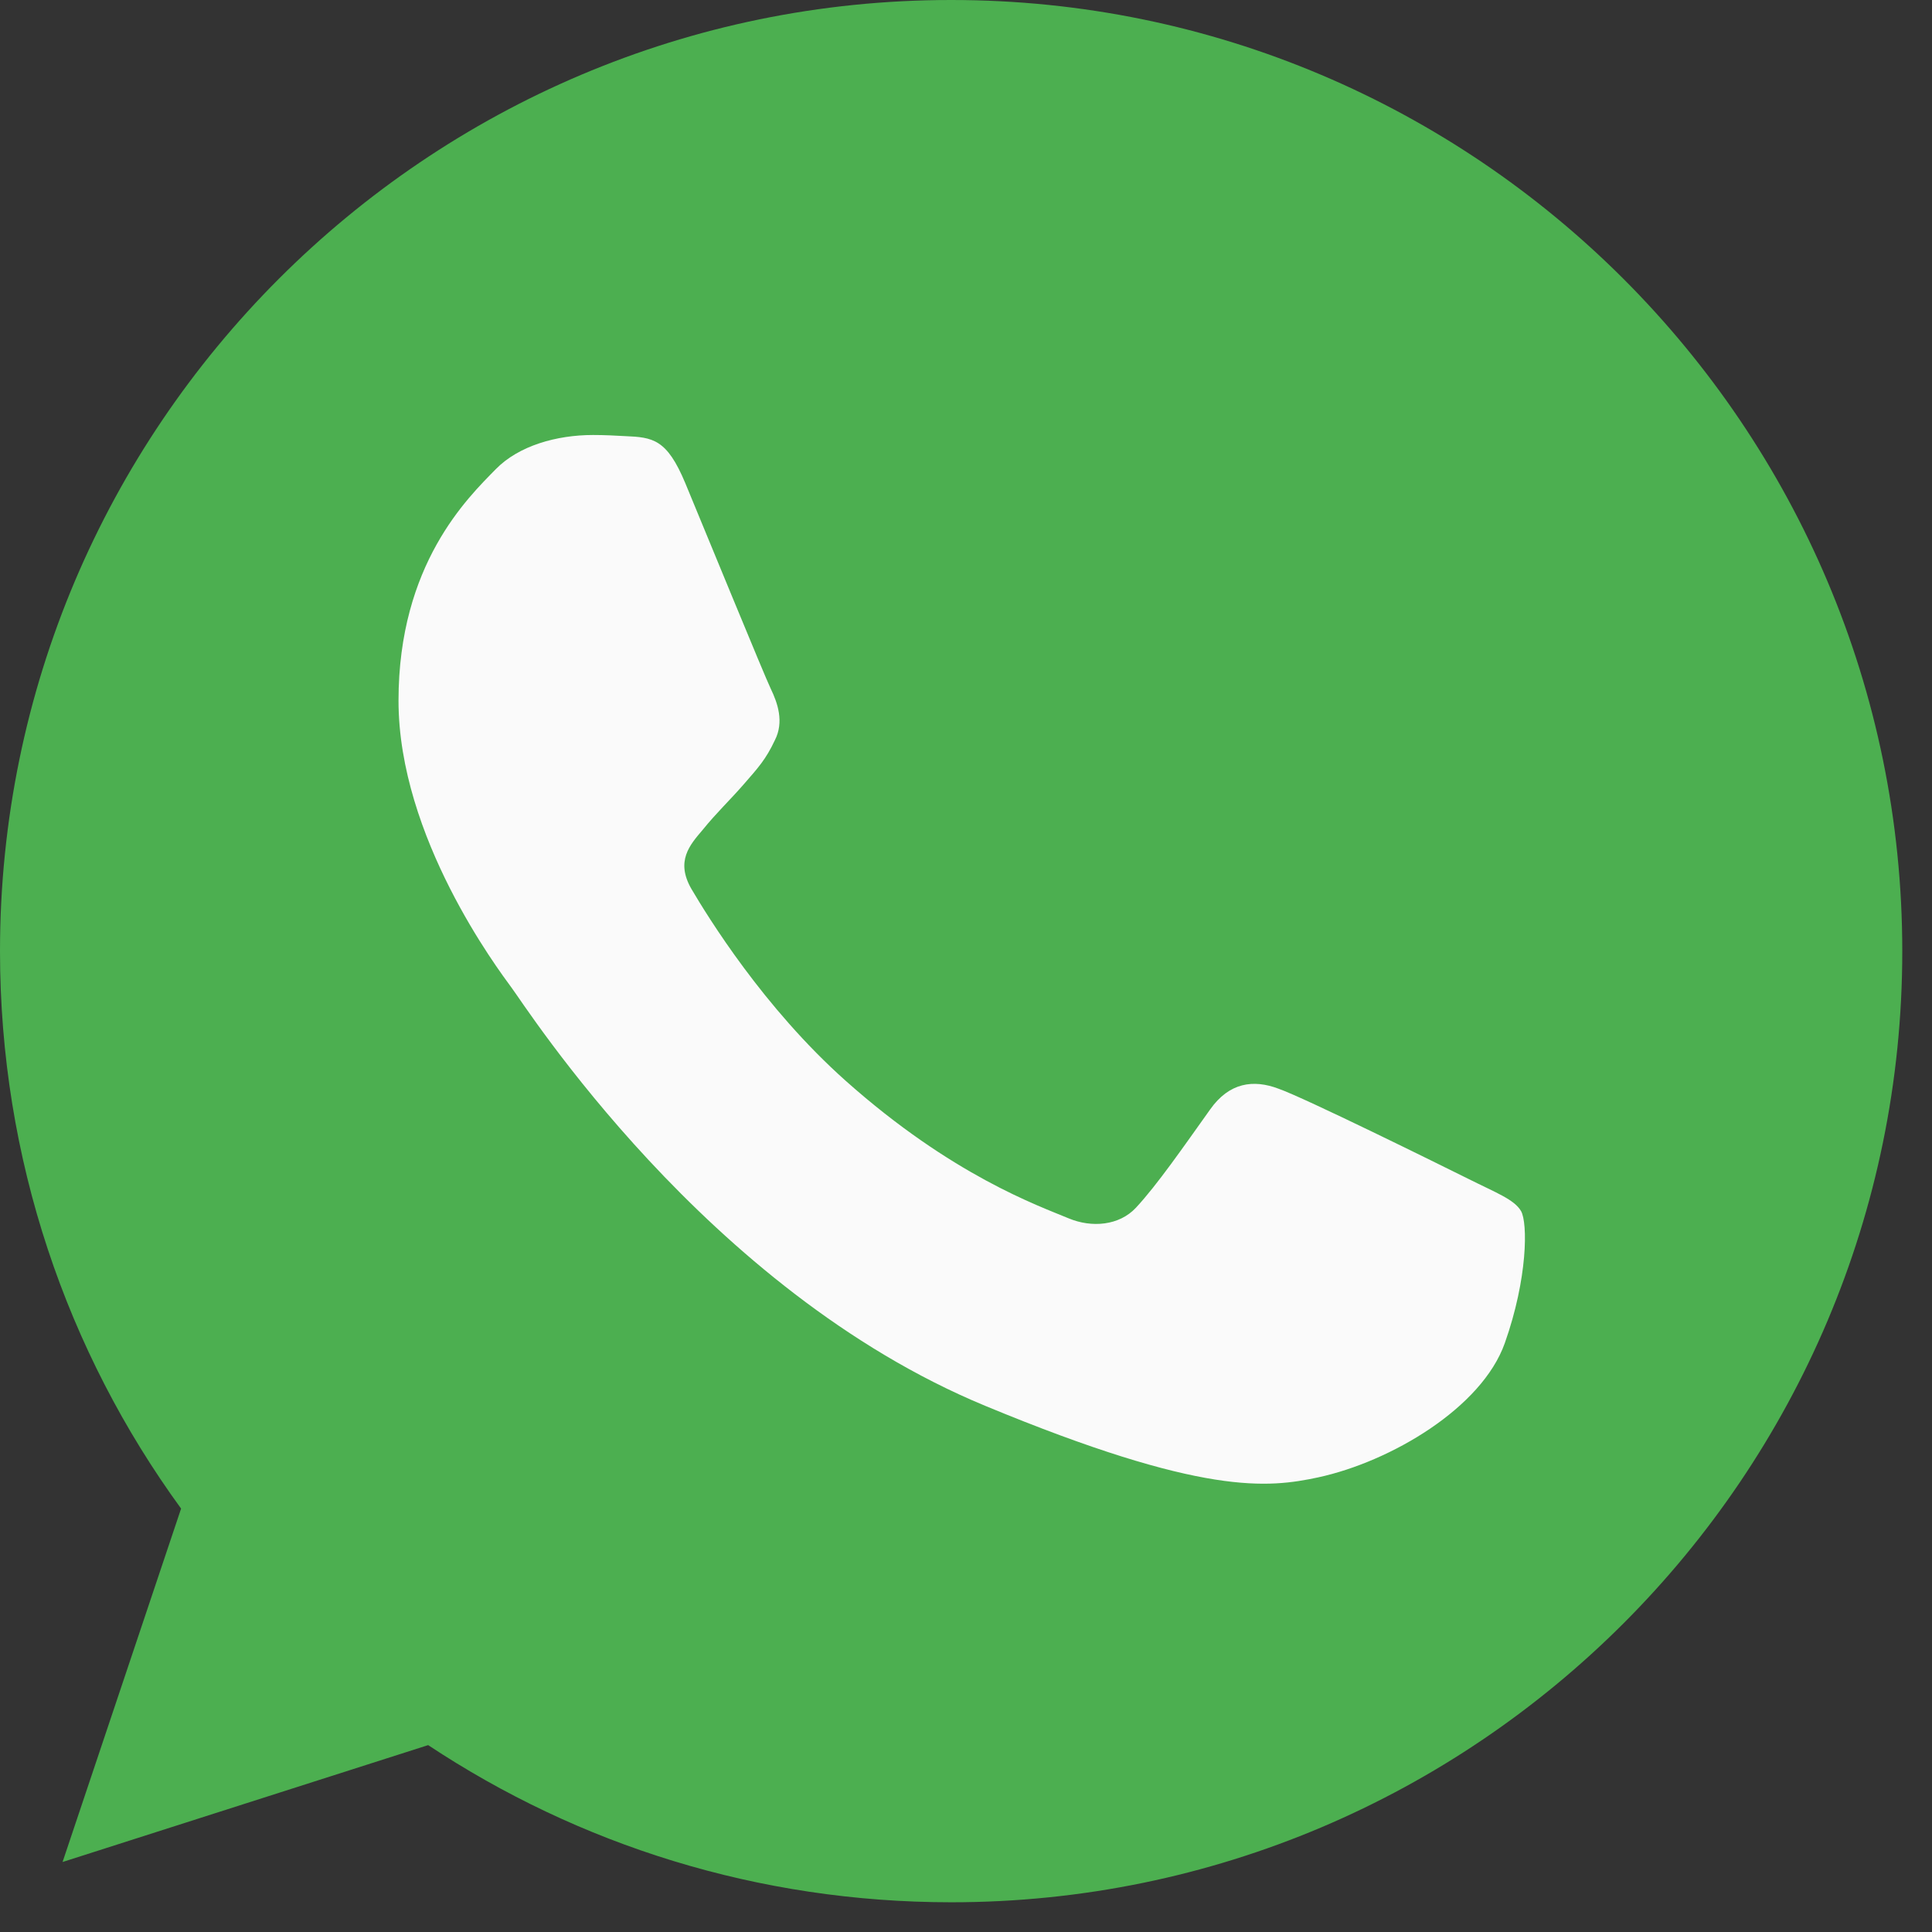
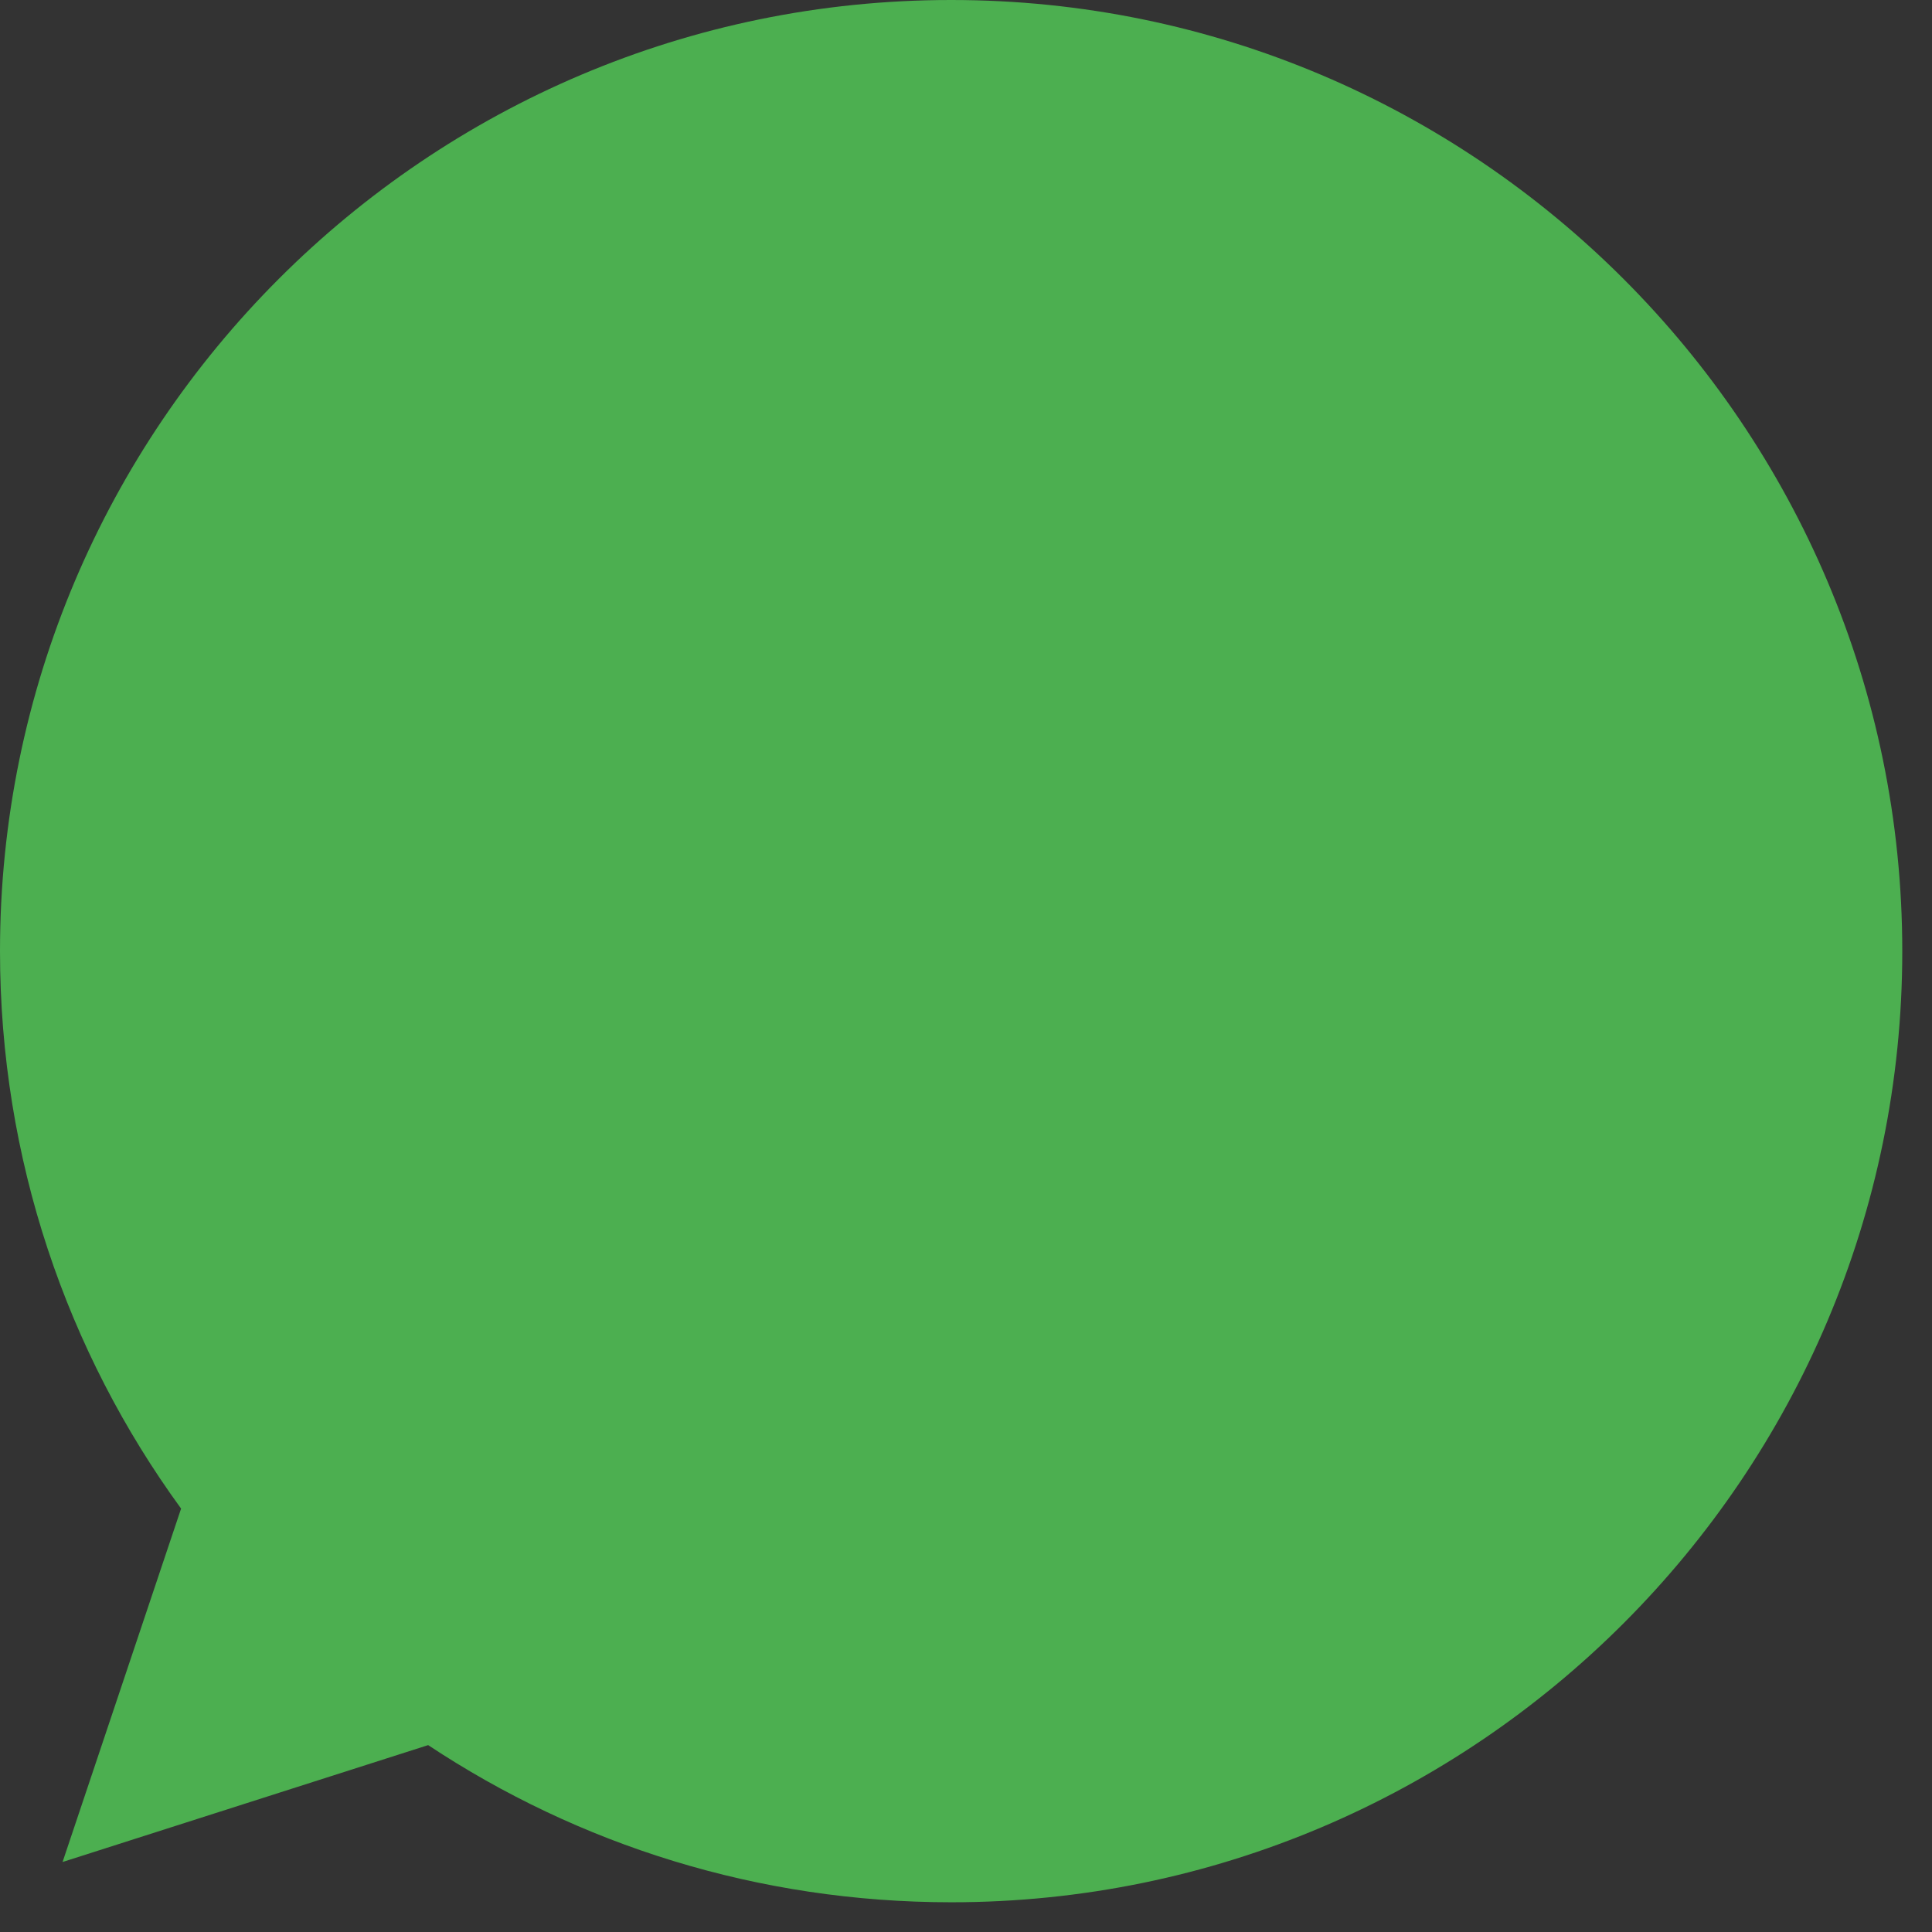
<svg xmlns="http://www.w3.org/2000/svg" width="26px" height="26px" viewBox="0 0 26 26" version="1.1">
  <rect x="0" y="0" width="26" height="26" fill="#333333" stroke="none" />
  <title>whatsapp</title>
  <g id="Page-1" stroke="none" stroke-width="1" fill="none" fill-rule="evenodd">
    <g id="anasayfa" transform="translate(-344, -24)" fill-rule="nonzero">
      <g id="whatsapp" transform="translate(344, 24)">
        <path d="M12.803,0 L12.797,0 L12.797,0 C5.739,0 0,5.741 0,12.8 C0,15.6 0.902,18.195 2.437,20.302 L0.842,25.058 L5.762,23.485 C7.786,24.826 10.2,25.6 12.803,25.6 C19.861,25.6 25.6,19.858 25.6,12.8 C25.6,5.742 19.861,0 12.803,0 Z" id="Path" fill="#4CAF50" />
-         <path d="M20.251,18.075 C19.942,18.947 18.717,19.67 17.739,19.882 C17.07,20.024 16.197,20.138 13.256,18.918 C9.494,17.36 7.072,13.538 6.883,13.29 C6.702,13.042 5.363,11.266 5.363,9.429 C5.363,7.592 6.296,6.698 6.672,6.314 C6.981,5.998 7.491,5.854 7.981,5.854 C8.139,5.854 8.282,5.862 8.41,5.869 C8.786,5.885 8.974,5.907 9.222,6.501 C9.531,7.245 10.283,9.082 10.373,9.27 C10.464,9.459 10.555,9.715 10.427,9.963 C10.307,10.219 10.202,10.333 10.013,10.55 C9.824,10.768 9.645,10.934 9.456,11.168 C9.283,11.371 9.088,11.589 9.306,11.965 C9.523,12.333 10.275,13.56 11.382,14.546 C12.811,15.818 13.97,16.224 14.384,16.397 C14.693,16.525 15.061,16.494 15.286,16.254 C15.573,15.946 15.926,15.434 16.286,14.93 C16.542,14.568 16.866,14.523 17.205,14.651 C17.55,14.771 19.379,15.675 19.755,15.862 C20.131,16.051 20.379,16.141 20.47,16.299 C20.56,16.458 20.56,17.202 20.251,18.075 Z" id="Path" fill="#FAFAFA" />
      </g>
    </g>
  </g>
</svg>